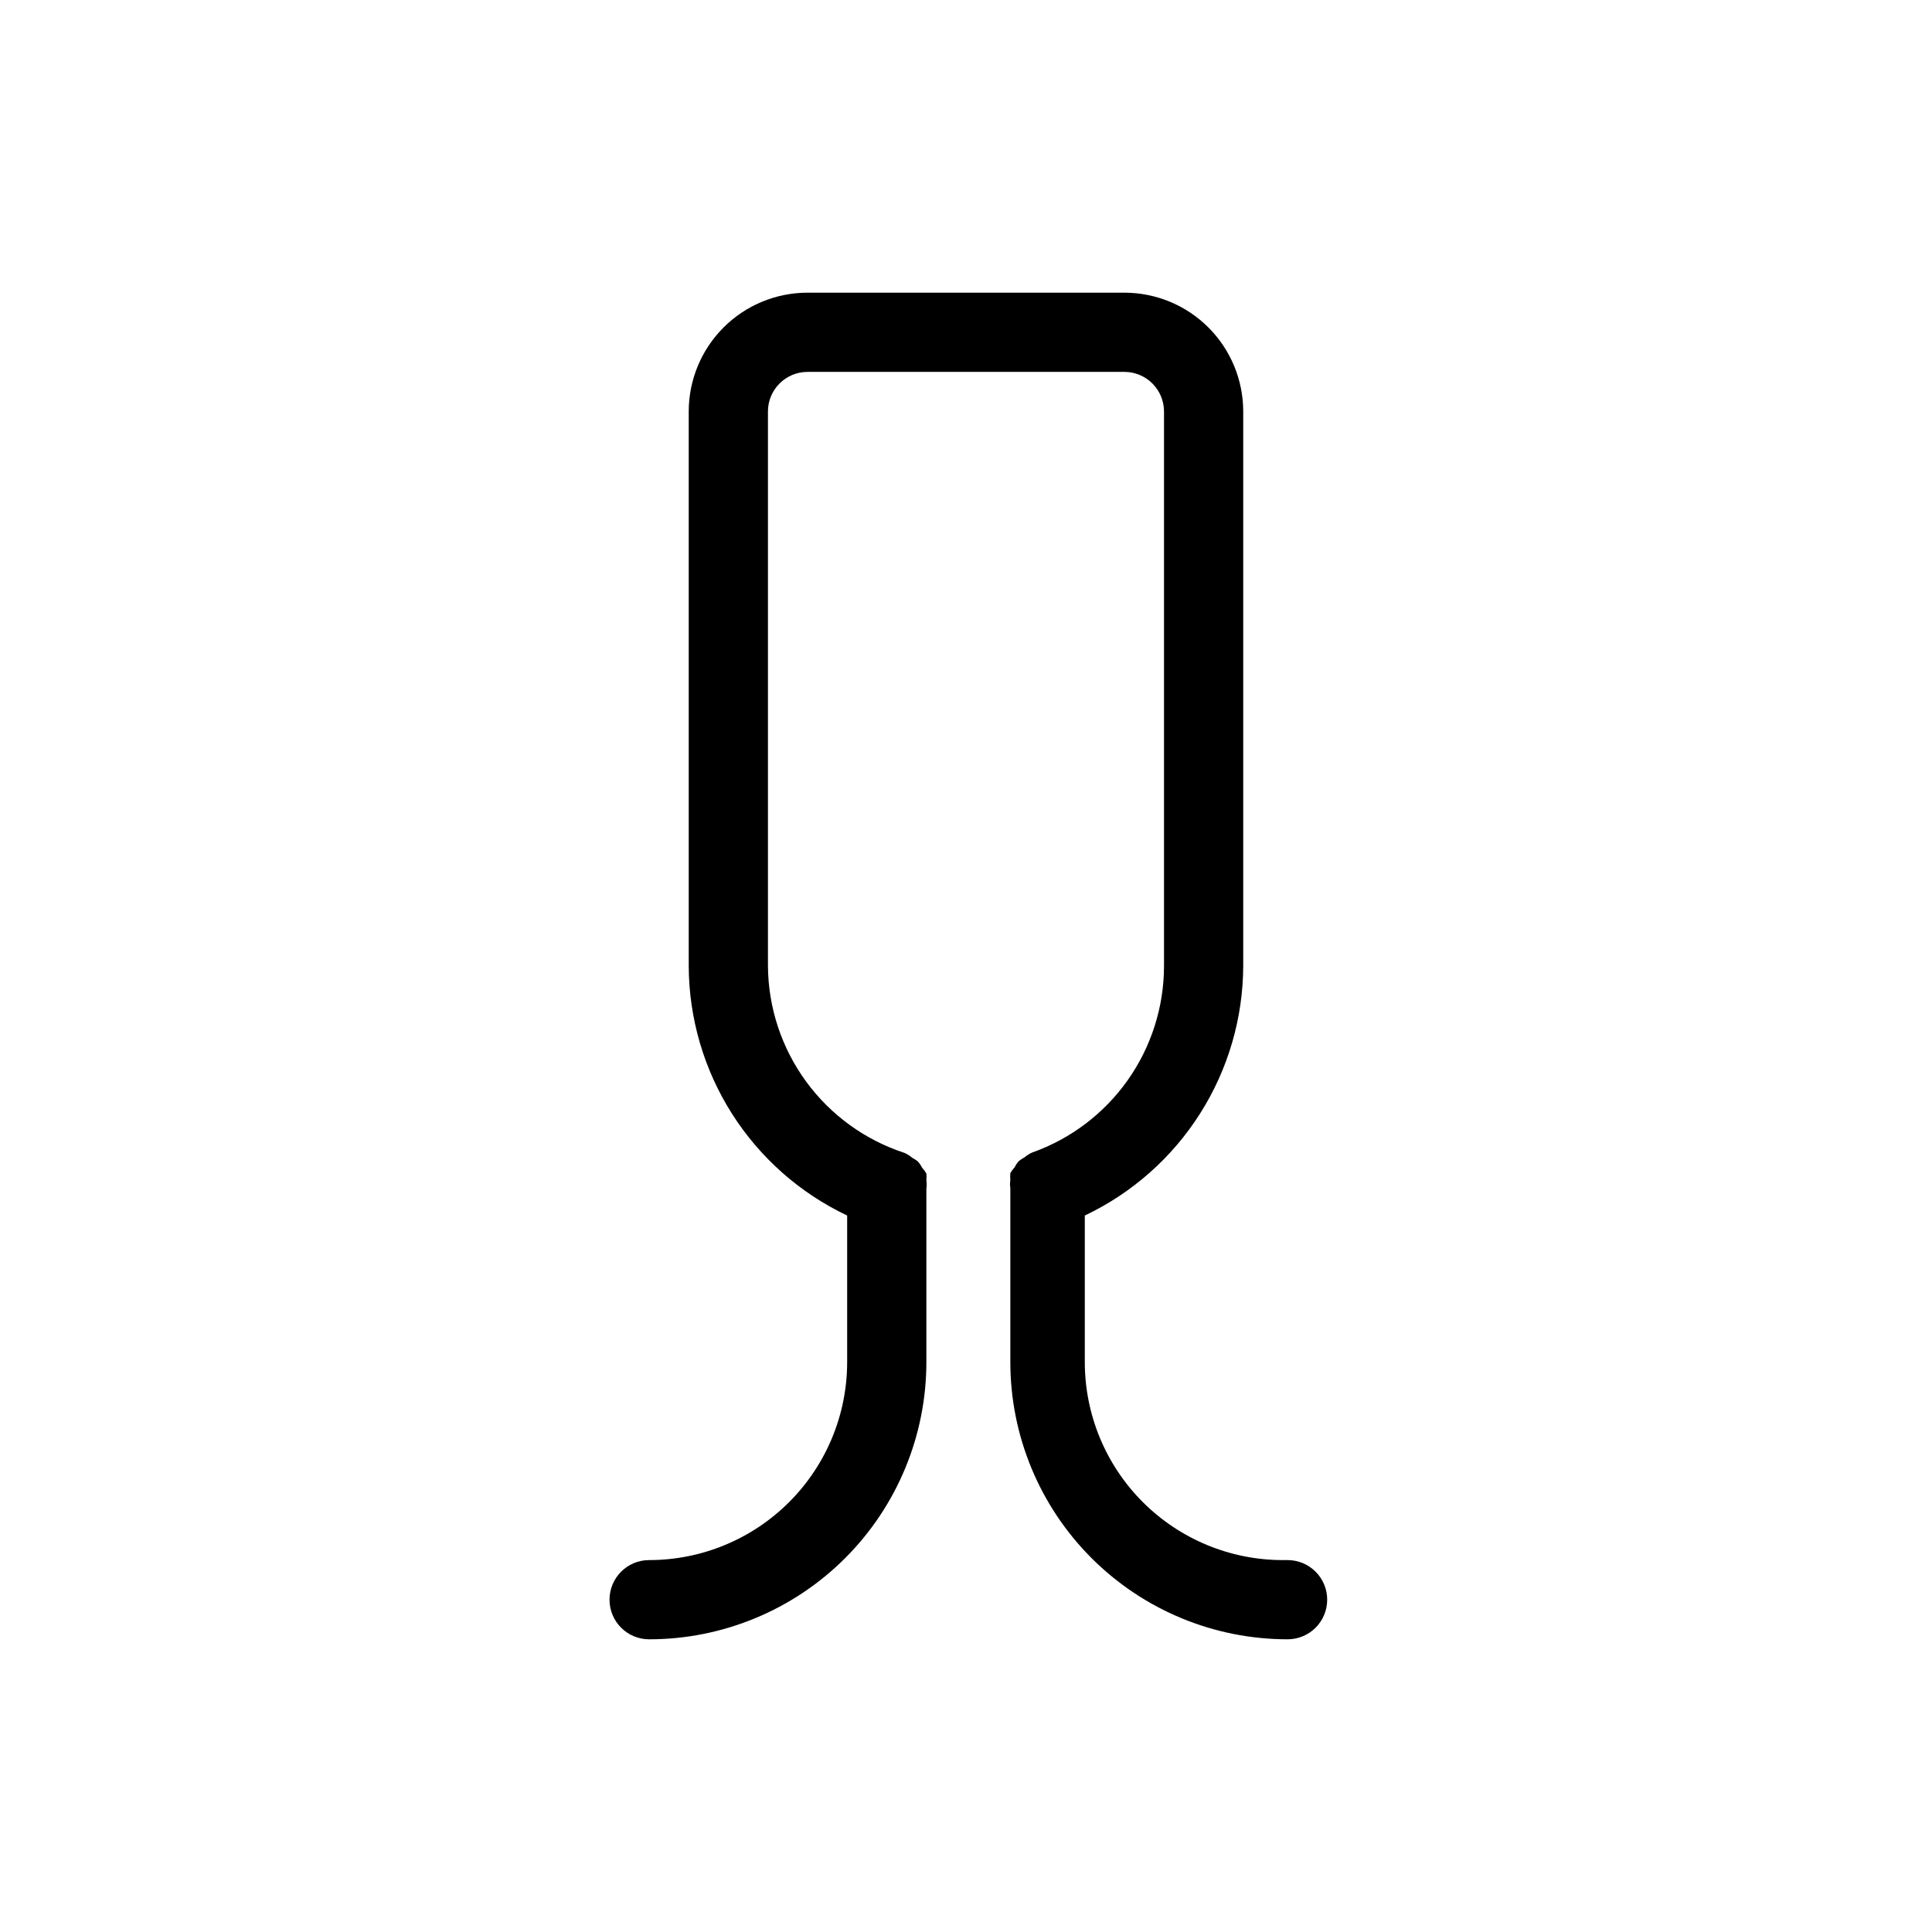
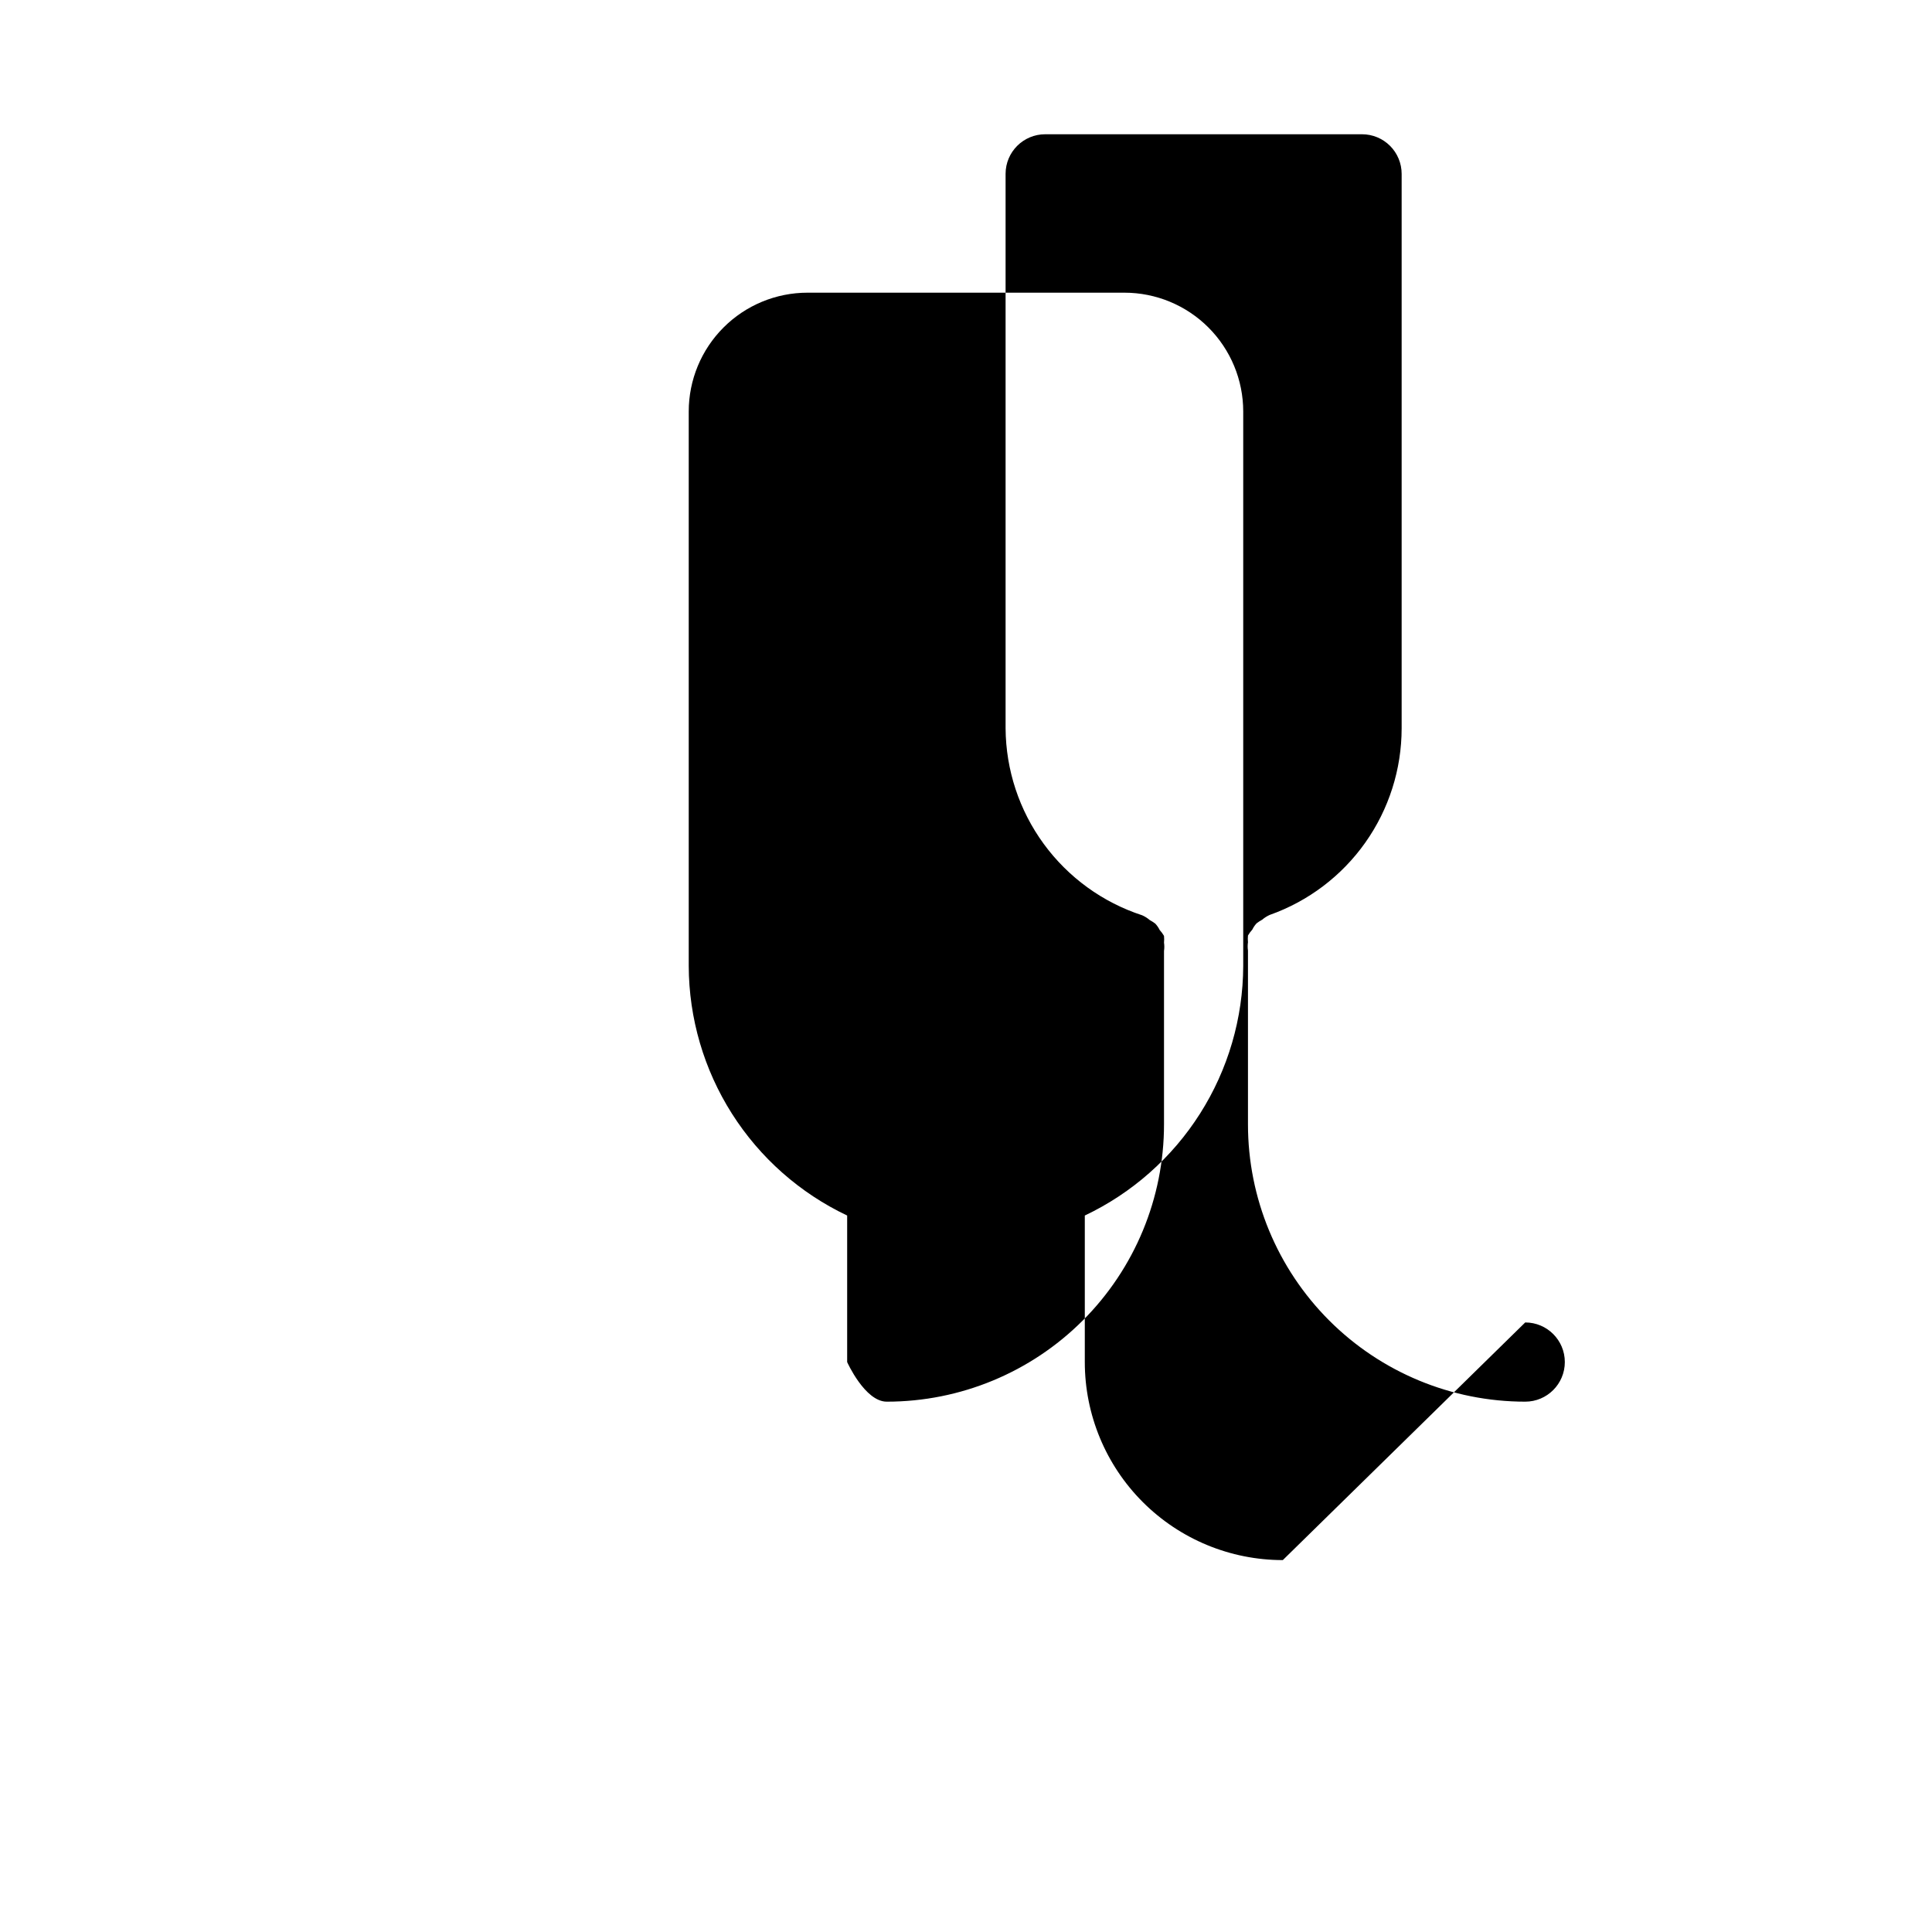
<svg xmlns="http://www.w3.org/2000/svg" fill="#000000" width="800px" height="800px" version="1.1" viewBox="144 144 512 512">
-   <path d="m483.96 557.44c-13.918 0-27.266-5.527-37.105-15.371-9.844-9.84-15.371-23.188-15.371-37.109v-38.832c12.52-5.941 23.109-15.301 30.535-27.004 7.43-11.699 11.398-25.262 11.449-39.121v-146.95c0-8.352-3.32-16.359-9.223-22.266-5.906-5.906-13.918-9.223-22.266-9.223h-83.969c-8.352 0-16.363 3.316-22.266 9.223-5.906 5.906-9.223 13.914-9.223 22.266v146.95c0.047 13.859 4.016 27.422 11.445 39.121 7.43 11.703 18.016 21.062 30.539 27.004v38.832c0 13.922-5.531 27.27-15.371 37.109-9.844 9.844-23.191 15.371-37.109 15.371-5.797 0-10.496 4.699-10.496 10.496s4.699 10.496 10.496 10.496c19.484 0 38.172-7.738 51.953-21.52 13.777-13.777 21.52-32.465 21.52-51.953v-45.973c0.109-0.73 0.109-1.473 0-2.203 0.059-0.594 0.059-1.191 0-1.785-0.324-0.566-0.715-1.094-1.156-1.574-0.297-0.613-0.688-1.18-1.156-1.68-0.465-0.352-0.953-0.664-1.469-0.941-0.598-0.52-1.27-0.941-1.992-1.262-10.473-3.414-19.602-10.035-26.102-18.926s-10.035-19.602-10.109-30.613v-146.95c0-5.797 4.699-10.496 10.496-10.496h83.969c2.781 0 5.453 1.105 7.422 3.074 1.965 1.969 3.074 4.637 3.074 7.422v146.95c-0.008 10.84-3.371 21.414-9.629 30.266-6.258 8.852-15.105 15.547-25.324 19.168-0.723 0.32-1.395 0.746-1.996 1.262-0.512 0.277-1.004 0.594-1.469 0.945-0.469 0.496-0.855 1.062-1.152 1.676-0.445 0.48-0.832 1.012-1.156 1.578-0.059 0.59-0.059 1.188 0 1.781-0.109 0.73-0.109 1.477 0 2.207v46.074c0 19.488 7.742 38.176 21.52 51.953 13.777 13.781 32.469 21.52 51.953 21.52 5.797 0 10.496-4.699 10.496-10.496s-4.699-10.496-10.496-10.496z" />
+   <path d="m483.96 557.44c-13.918 0-27.266-5.527-37.105-15.371-9.844-9.84-15.371-23.188-15.371-37.109v-38.832c12.52-5.941 23.109-15.301 30.535-27.004 7.43-11.699 11.398-25.262 11.449-39.121v-146.95c0-8.352-3.32-16.359-9.223-22.266-5.906-5.906-13.918-9.223-22.266-9.223h-83.969c-8.352 0-16.363 3.316-22.266 9.223-5.906 5.906-9.223 13.914-9.223 22.266v146.95c0.047 13.859 4.016 27.422 11.445 39.121 7.43 11.703 18.016 21.062 30.539 27.004v38.832s4.699 10.496 10.496 10.496c19.484 0 38.172-7.738 51.953-21.52 13.777-13.777 21.52-32.465 21.52-51.953v-45.973c0.109-0.73 0.109-1.473 0-2.203 0.059-0.594 0.059-1.191 0-1.785-0.324-0.566-0.715-1.094-1.156-1.574-0.297-0.613-0.688-1.18-1.156-1.68-0.465-0.352-0.953-0.664-1.469-0.941-0.598-0.52-1.27-0.941-1.992-1.262-10.473-3.414-19.602-10.035-26.102-18.926s-10.035-19.602-10.109-30.613v-146.95c0-5.797 4.699-10.496 10.496-10.496h83.969c2.781 0 5.453 1.105 7.422 3.074 1.965 1.969 3.074 4.637 3.074 7.422v146.95c-0.008 10.84-3.371 21.414-9.629 30.266-6.258 8.852-15.105 15.547-25.324 19.168-0.723 0.32-1.395 0.746-1.996 1.262-0.512 0.277-1.004 0.594-1.469 0.945-0.469 0.496-0.855 1.062-1.152 1.676-0.445 0.48-0.832 1.012-1.156 1.578-0.059 0.59-0.059 1.188 0 1.781-0.109 0.73-0.109 1.477 0 2.207v46.074c0 19.488 7.742 38.176 21.52 51.953 13.777 13.781 32.469 21.52 51.953 21.52 5.797 0 10.496-4.699 10.496-10.496s-4.699-10.496-10.496-10.496z" />
</svg>